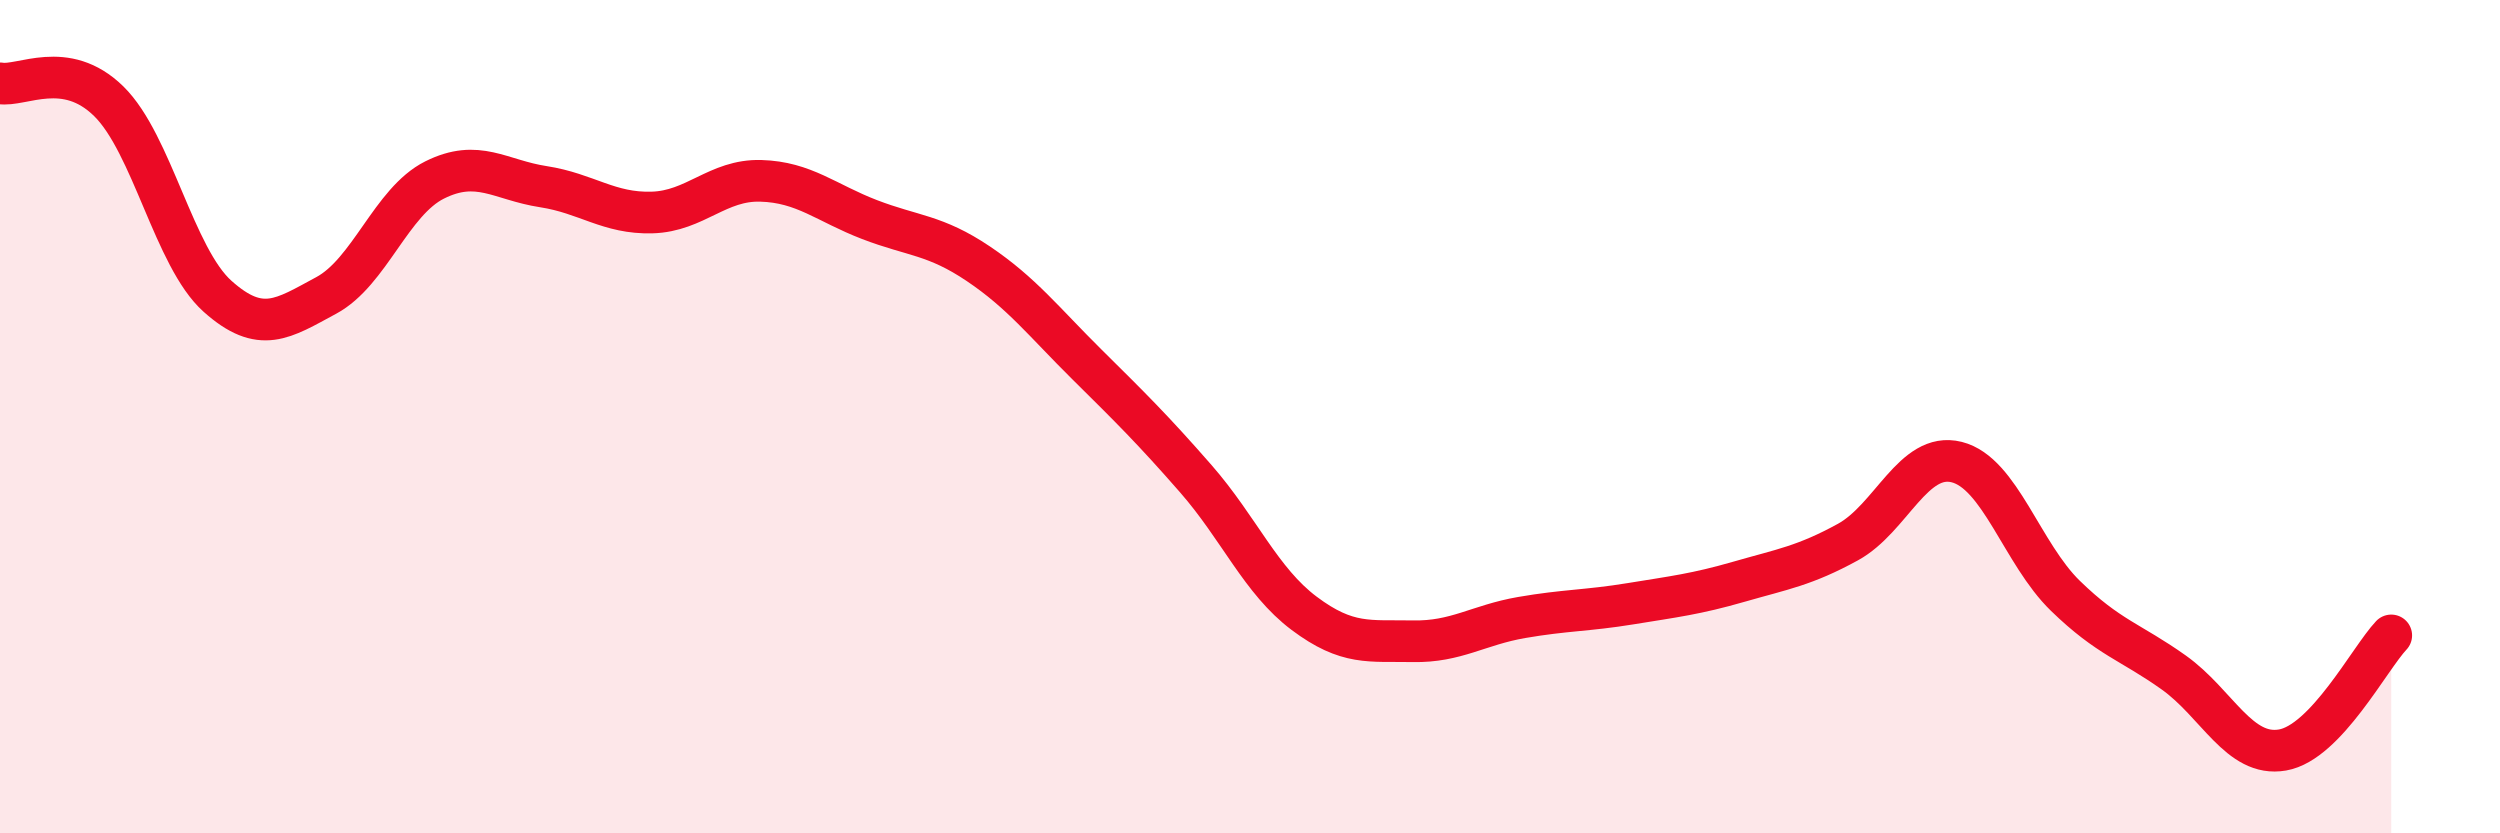
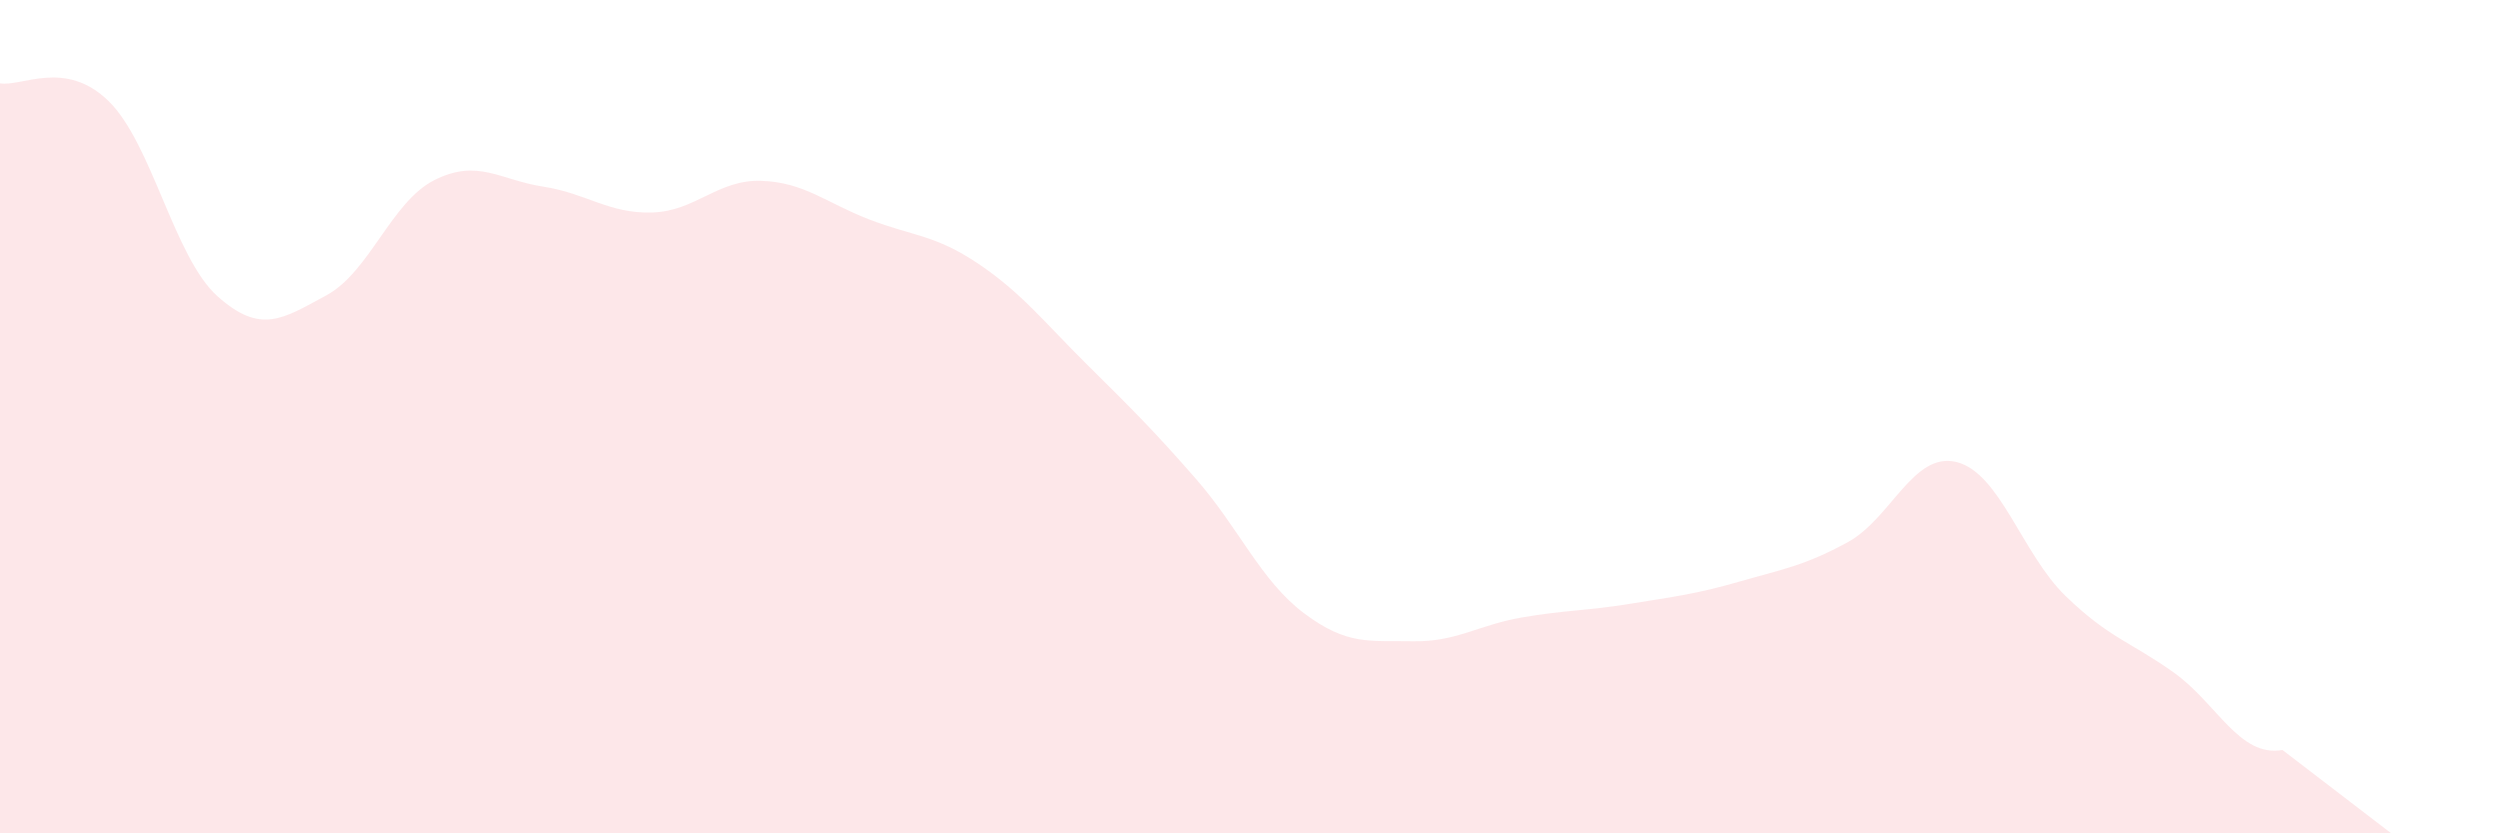
<svg xmlns="http://www.w3.org/2000/svg" width="60" height="20" viewBox="0 0 60 20">
-   <path d="M 0,2 C 0.52,2.09 1.57,1.41 2.61,2.43 C 3.65,3.45 4.18,6.18 5.22,7.11 C 6.26,8.04 6.79,7.65 7.83,7.09 C 8.87,6.53 9.39,4.84 10.43,4.32 C 11.47,3.8 12,4.32 13.04,4.48 C 14.08,4.64 14.61,5.13 15.65,5.1 C 16.69,5.07 17.22,4.31 18.26,4.34 C 19.3,4.37 19.83,4.87 20.87,5.27 C 21.91,5.67 22.44,5.63 23.48,6.33 C 24.52,7.03 25.05,7.72 26.09,8.75 C 27.13,9.78 27.66,10.3 28.7,11.49 C 29.74,12.68 30.26,13.94 31.3,14.72 C 32.34,15.5 32.87,15.37 33.91,15.39 C 34.95,15.41 35.48,15 36.52,14.82 C 37.56,14.64 38.09,14.66 39.13,14.49 C 40.17,14.32 40.7,14.26 41.74,13.96 C 42.78,13.66 43.31,13.58 44.35,13.01 C 45.39,12.44 45.92,10.83 46.96,11.09 C 48,11.35 48.53,13.29 49.57,14.3 C 50.61,15.31 51.13,15.4 52.17,16.14 C 53.21,16.88 53.74,18.18 54.78,18 C 55.82,17.82 56.87,15.8 57.39,15.25L57.39 20L0 20Z" fill="#EB0A25" opacity="0.1" stroke-linecap="round" stroke-linejoin="round" />
-   <path d="M 0,2 C 0.52,2.09 1.57,1.41 2.61,2.43 C 3.65,3.45 4.18,6.18 5.22,7.11 C 6.26,8.04 6.79,7.65 7.83,7.09 C 8.87,6.53 9.39,4.84 10.43,4.32 C 11.47,3.8 12,4.32 13.04,4.48 C 14.08,4.64 14.61,5.13 15.65,5.1 C 16.69,5.07 17.22,4.31 18.26,4.34 C 19.3,4.37 19.83,4.87 20.87,5.27 C 21.91,5.67 22.44,5.63 23.48,6.33 C 24.52,7.03 25.05,7.72 26.09,8.75 C 27.13,9.78 27.66,10.3 28.7,11.49 C 29.74,12.68 30.26,13.94 31.3,14.72 C 32.34,15.5 32.87,15.37 33.91,15.39 C 34.95,15.41 35.48,15 36.52,14.82 C 37.56,14.64 38.09,14.66 39.13,14.49 C 40.17,14.32 40.7,14.26 41.74,13.96 C 42.78,13.66 43.31,13.58 44.35,13.01 C 45.39,12.44 45.92,10.83 46.96,11.09 C 48,11.35 48.53,13.29 49.57,14.3 C 50.61,15.31 51.13,15.4 52.17,16.14 C 53.21,16.88 53.74,18.18 54.78,18 C 55.82,17.82 56.87,15.8 57.39,15.25" stroke="#EB0A25" stroke-width="1" fill="none" stroke-linecap="round" stroke-linejoin="round" />
+   <path d="M 0,2 C 0.52,2.09 1.57,1.41 2.61,2.43 C 3.65,3.45 4.18,6.18 5.22,7.11 C 6.26,8.04 6.79,7.65 7.83,7.09 C 8.87,6.53 9.39,4.84 10.43,4.32 C 11.47,3.8 12,4.32 13.04,4.48 C 14.08,4.64 14.61,5.13 15.65,5.1 C 16.69,5.07 17.22,4.31 18.26,4.34 C 19.3,4.37 19.83,4.87 20.87,5.27 C 21.91,5.67 22.44,5.63 23.48,6.33 C 24.52,7.03 25.05,7.72 26.09,8.75 C 27.13,9.78 27.66,10.3 28.7,11.49 C 29.74,12.68 30.26,13.94 31.3,14.72 C 32.34,15.5 32.87,15.37 33.91,15.39 C 34.95,15.41 35.48,15 36.52,14.82 C 37.56,14.64 38.09,14.66 39.13,14.49 C 40.17,14.32 40.7,14.26 41.74,13.96 C 42.78,13.66 43.31,13.58 44.35,13.01 C 45.39,12.44 45.92,10.83 46.96,11.09 C 48,11.35 48.53,13.29 49.57,14.3 C 50.61,15.31 51.13,15.4 52.17,16.14 C 53.21,16.88 53.74,18.18 54.78,18 L57.39 20L0 20Z" fill="#EB0A25" opacity="0.1" stroke-linecap="round" stroke-linejoin="round" />
</svg>